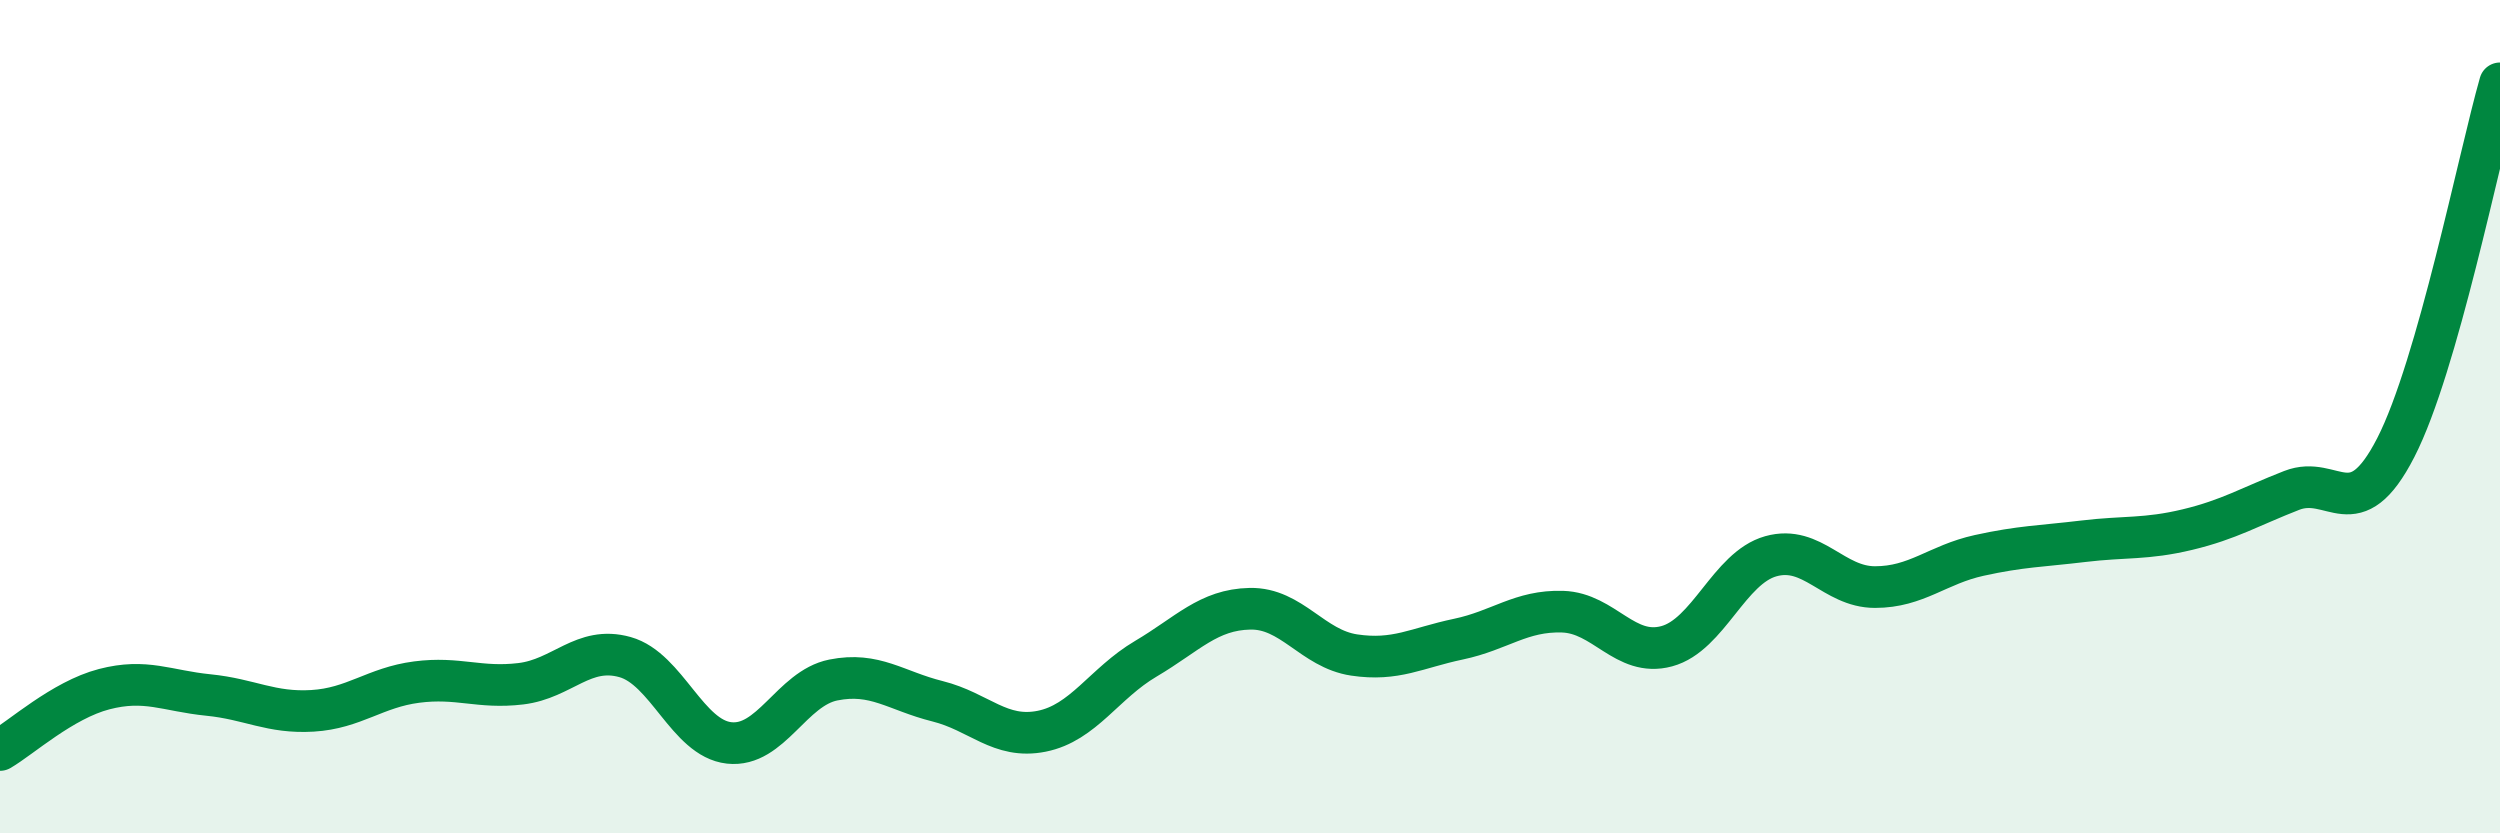
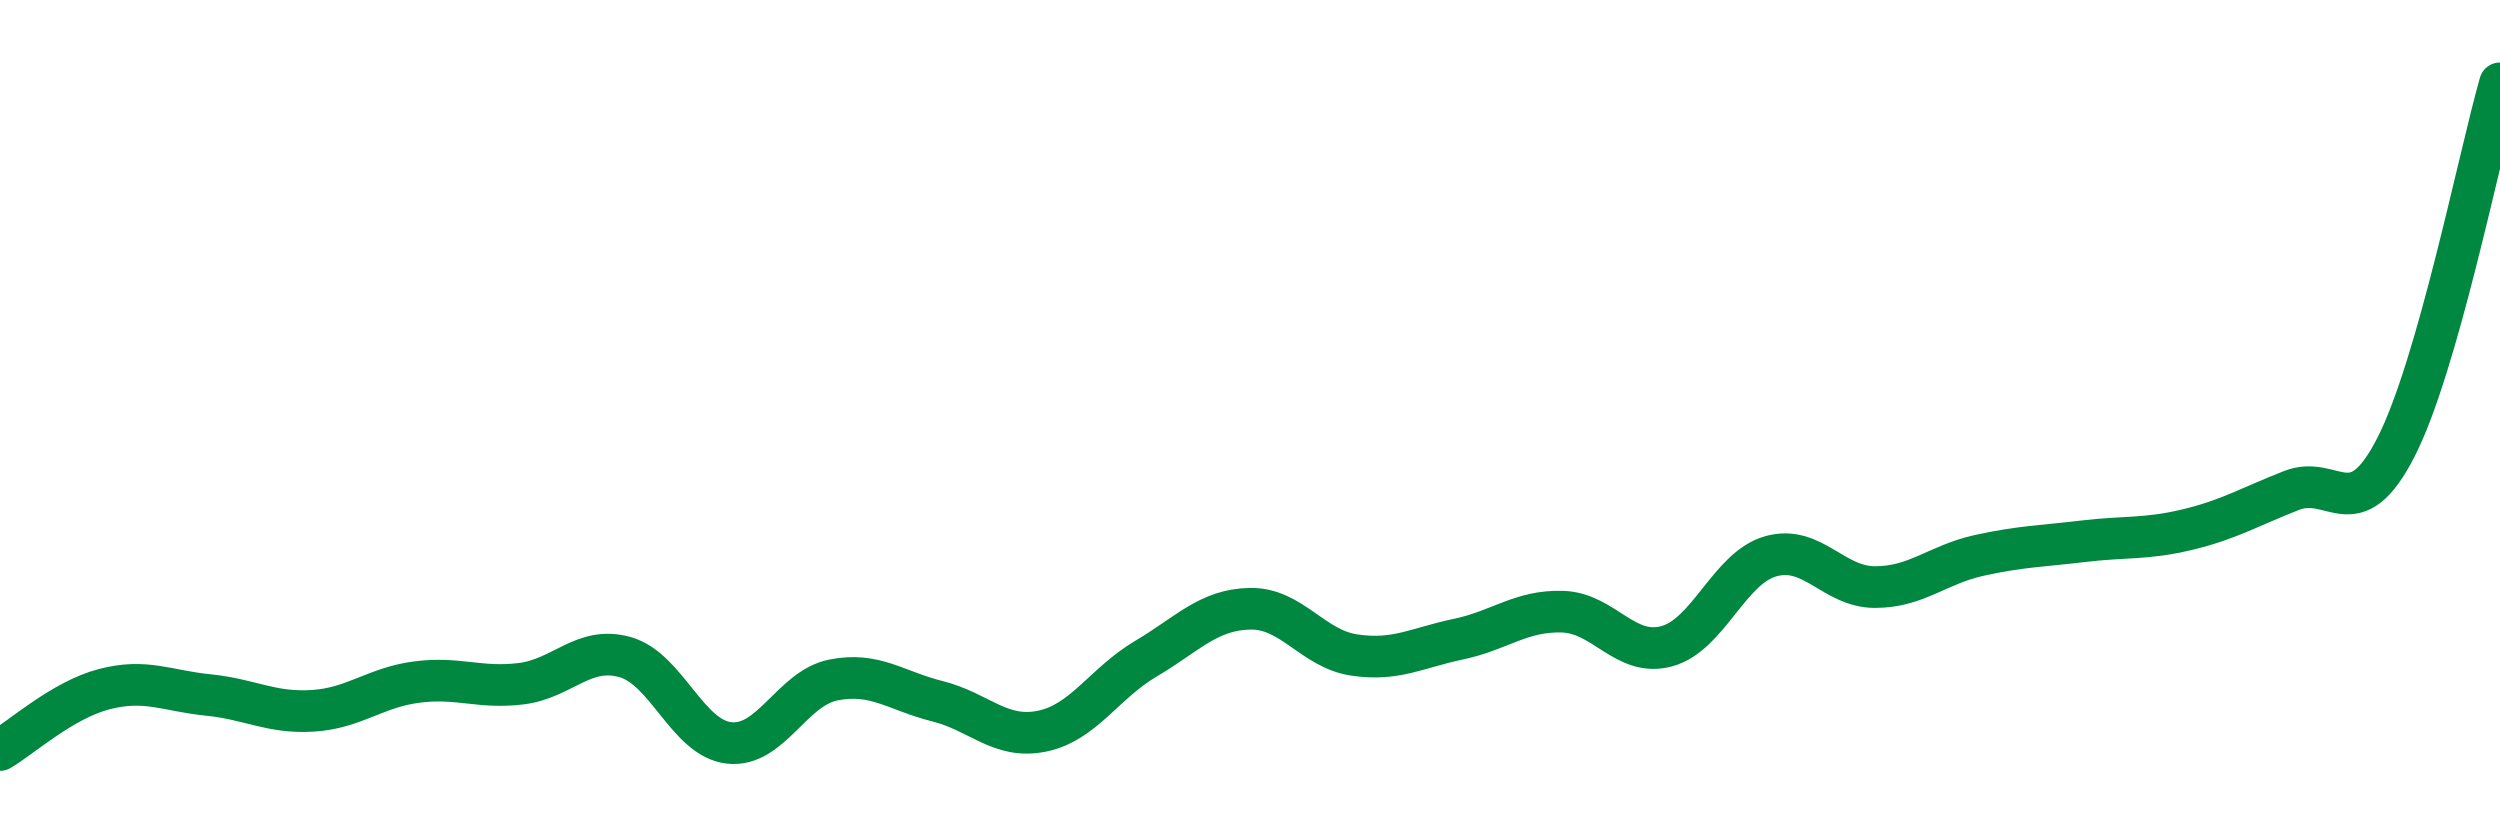
<svg xmlns="http://www.w3.org/2000/svg" width="60" height="20" viewBox="0 0 60 20">
-   <path d="M 0,18 C 0.5,17.71 1.5,16.8 2.5,16.54 C 3.5,16.28 4,16.58 5,16.68 C 6,16.78 6.5,17.12 7.5,17.06 C 8.5,17 9,16.5 10,16.37 C 11,16.24 11.5,16.53 12.5,16.41 C 13.5,16.29 14,15.49 15,15.77 C 16,16.05 16.5,17.72 17.5,17.83 C 18.5,17.94 19,16.52 20,16.32 C 21,16.12 21.5,16.58 22.5,16.83 C 23.5,17.08 24,17.75 25,17.55 C 26,17.35 26.5,16.4 27.5,15.81 C 28.5,15.22 29,14.63 30,14.61 C 31,14.59 31.5,15.57 32.5,15.72 C 33.5,15.87 34,15.55 35,15.34 C 36,15.13 36.5,14.65 37.5,14.68 C 38.5,14.71 39,15.78 40,15.51 C 41,15.24 41.5,13.63 42.5,13.35 C 43.5,13.07 44,14.09 45,14.09 C 46,14.09 46.5,13.55 47.5,13.33 C 48.5,13.11 49,13.11 50,12.99 C 51,12.87 51.5,12.95 52.5,12.71 C 53.5,12.47 54,12.16 55,11.77 C 56,11.38 56.5,12.69 57.5,10.74 C 58.5,8.79 59.5,3.75 60,2L60 20L0 20Z" fill="#008740" opacity="0.1" stroke-linecap="round" stroke-linejoin="round" />
  <path d="M 0,18 C 0.5,17.71 1.5,16.8 2.5,16.54 C 3.5,16.28 4,16.58 5,16.68 C 6,16.78 6.5,17.12 7.5,17.06 C 8.5,17 9,16.5 10,16.37 C 11,16.24 11.5,16.53 12.5,16.41 C 13.5,16.29 14,15.49 15,15.77 C 16,16.05 16.5,17.72 17.5,17.83 C 18.5,17.94 19,16.52 20,16.32 C 21,16.12 21.5,16.58 22.5,16.83 C 23.5,17.08 24,17.75 25,17.55 C 26,17.35 26.5,16.4 27.5,15.81 C 28.5,15.22 29,14.63 30,14.61 C 31,14.59 31.5,15.57 32.5,15.72 C 33.5,15.87 34,15.55 35,15.34 C 36,15.13 36.5,14.65 37.5,14.68 C 38.5,14.71 39,15.78 40,15.51 C 41,15.24 41.5,13.63 42.5,13.35 C 43.5,13.07 44,14.09 45,14.09 C 46,14.09 46.5,13.55 47.5,13.33 C 48.5,13.11 49,13.11 50,12.99 C 51,12.87 51.5,12.95 52.5,12.71 C 53.5,12.47 54,12.16 55,11.77 C 56,11.38 56.5,12.69 57.5,10.74 C 58.5,8.79 59.5,3.75 60,2" stroke="#008740" stroke-width="1" fill="none" stroke-linecap="round" stroke-linejoin="round" />
</svg>